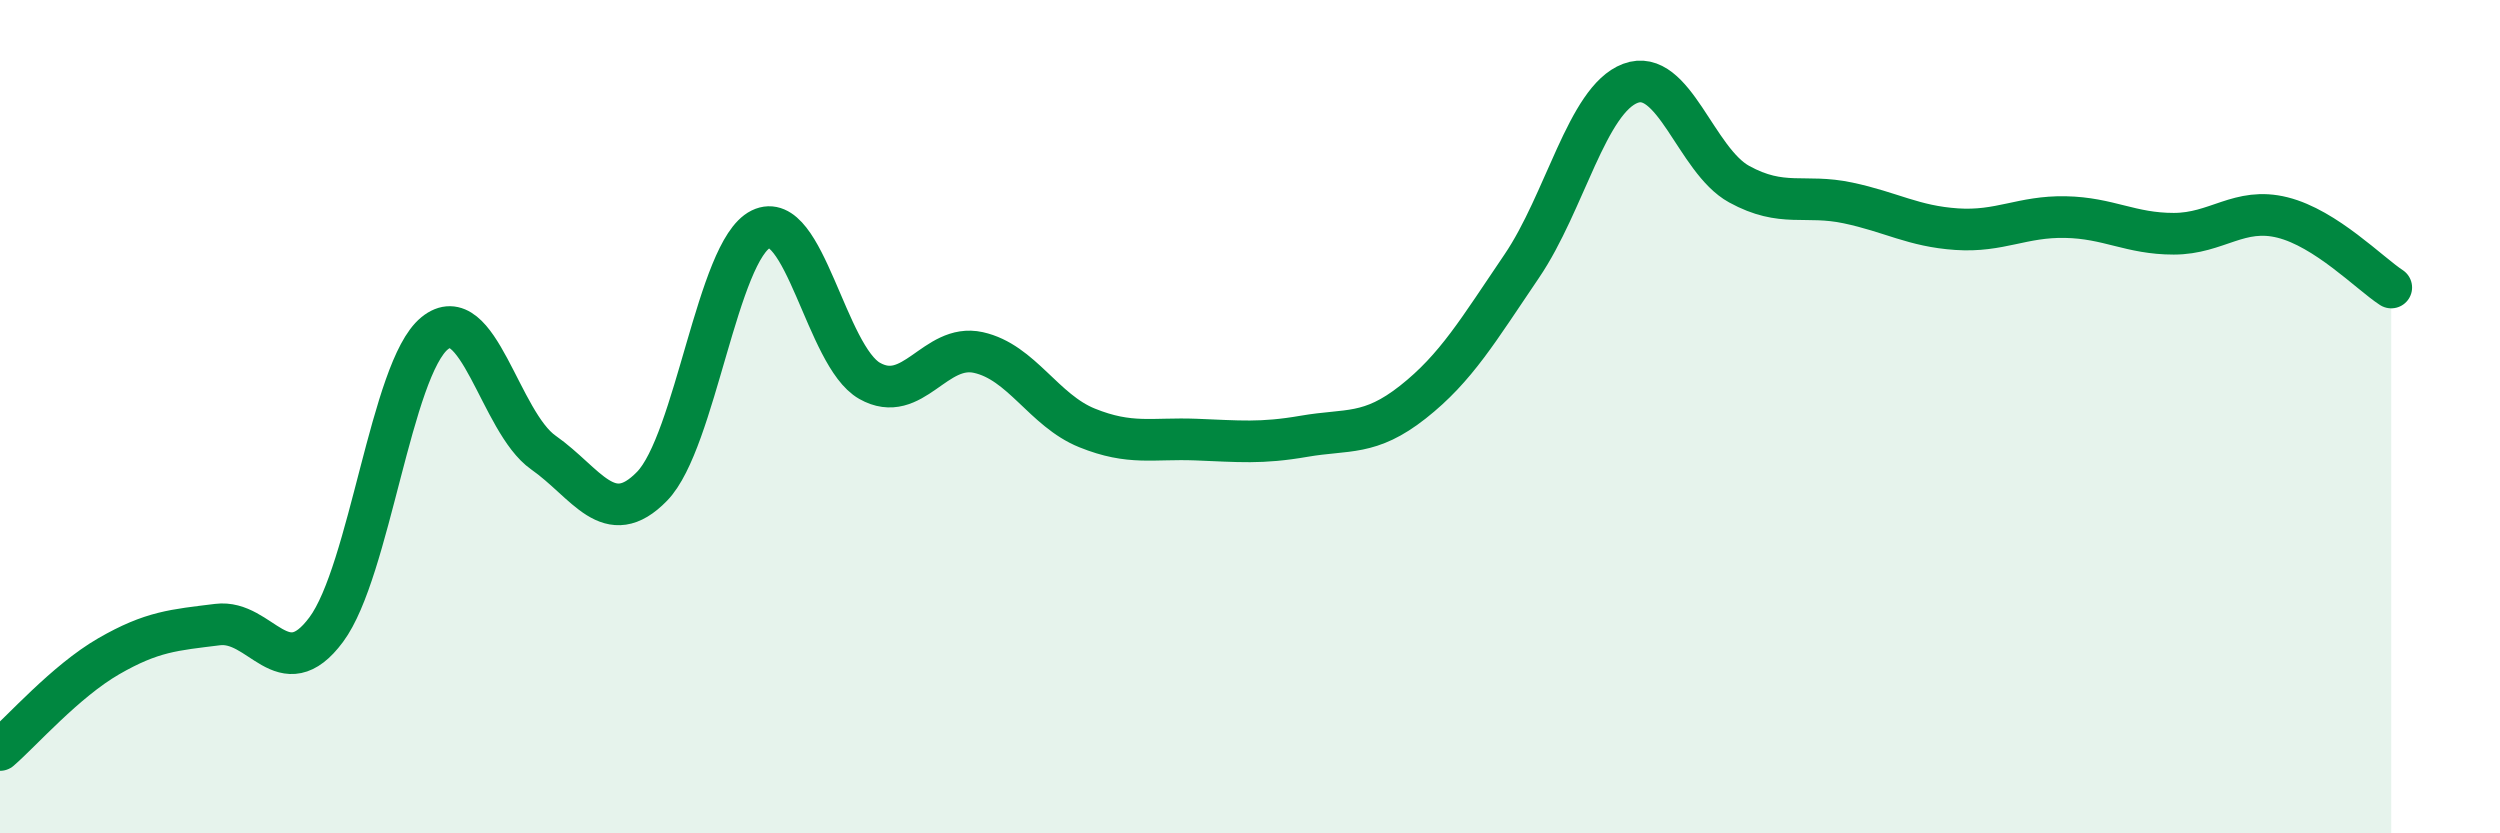
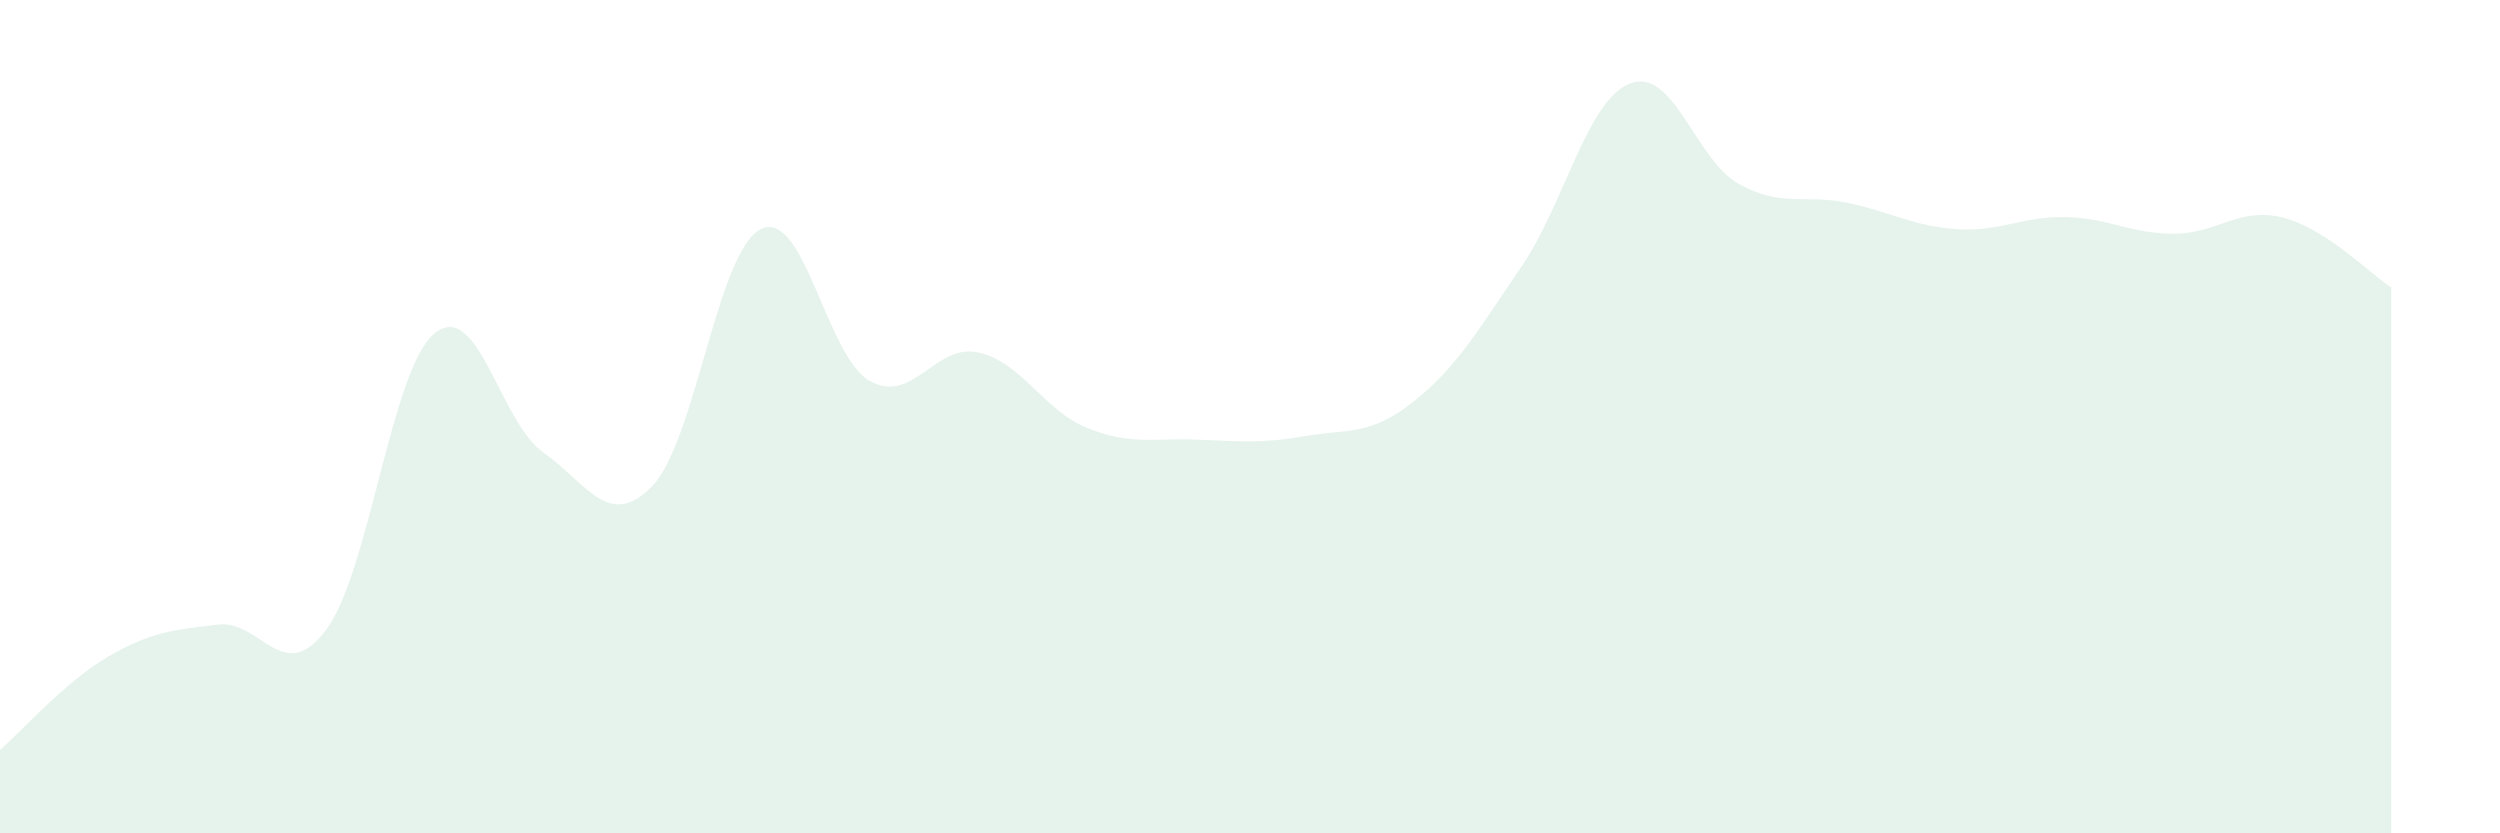
<svg xmlns="http://www.w3.org/2000/svg" width="60" height="20" viewBox="0 0 60 20">
  <path d="M 0,18 C 0.52,17.55 1.57,16.35 2.61,15.75 C 3.65,15.15 4.18,15.12 5.22,14.99 C 6.26,14.86 6.79,16.51 7.83,15.11 C 8.87,13.71 9.39,8.85 10.43,8 C 11.47,7.15 12,10.13 13.04,10.86 C 14.08,11.59 14.61,12.74 15.65,11.67 C 16.69,10.6 17.22,6.01 18.26,5.5 C 19.3,4.99 19.83,8.55 20.87,9.14 C 21.91,9.73 22.44,8.23 23.48,8.46 C 24.52,8.69 25.05,9.85 26.09,10.27 C 27.13,10.69 27.66,10.51 28.7,10.55 C 29.74,10.59 30.26,10.65 31.3,10.47 C 32.34,10.29 32.87,10.47 33.91,9.65 C 34.95,8.83 35.48,7.92 36.52,6.39 C 37.56,4.86 38.09,2.39 39.13,2 C 40.17,1.61 40.7,3.85 41.74,4.42 C 42.78,4.99 43.31,4.65 44.35,4.87 C 45.39,5.09 45.92,5.43 46.96,5.5 C 48,5.57 48.53,5.19 49.57,5.21 C 50.61,5.23 51.13,5.61 52.17,5.61 C 53.21,5.61 53.74,4.96 54.78,5.22 C 55.82,5.48 56.87,6.56 57.39,6.9L57.39 20L0 20Z" fill="#008740" opacity="0.1" stroke-linecap="round" stroke-linejoin="round" />
-   <path d="M 0,18 C 0.52,17.55 1.57,16.35 2.61,15.75 C 3.65,15.15 4.18,15.12 5.22,14.99 C 6.26,14.86 6.79,16.51 7.83,15.11 C 8.87,13.71 9.39,8.85 10.43,8 C 11.47,7.15 12,10.13 13.04,10.86 C 14.08,11.59 14.61,12.74 15.65,11.67 C 16.69,10.6 17.22,6.01 18.26,5.5 C 19.3,4.99 19.83,8.55 20.87,9.14 C 21.91,9.73 22.44,8.23 23.48,8.46 C 24.52,8.69 25.05,9.85 26.09,10.27 C 27.13,10.69 27.66,10.51 28.7,10.55 C 29.74,10.59 30.26,10.65 31.3,10.47 C 32.34,10.29 32.87,10.47 33.91,9.65 C 34.95,8.83 35.48,7.92 36.52,6.39 C 37.56,4.86 38.09,2.39 39.13,2 C 40.17,1.61 40.7,3.85 41.74,4.42 C 42.78,4.99 43.31,4.65 44.35,4.87 C 45.39,5.09 45.92,5.43 46.96,5.5 C 48,5.57 48.53,5.19 49.57,5.21 C 50.61,5.23 51.13,5.61 52.17,5.61 C 53.21,5.61 53.74,4.96 54.78,5.22 C 55.82,5.48 56.87,6.56 57.39,6.9" stroke="#008740" stroke-width="1" fill="none" stroke-linecap="round" stroke-linejoin="round" />
</svg>